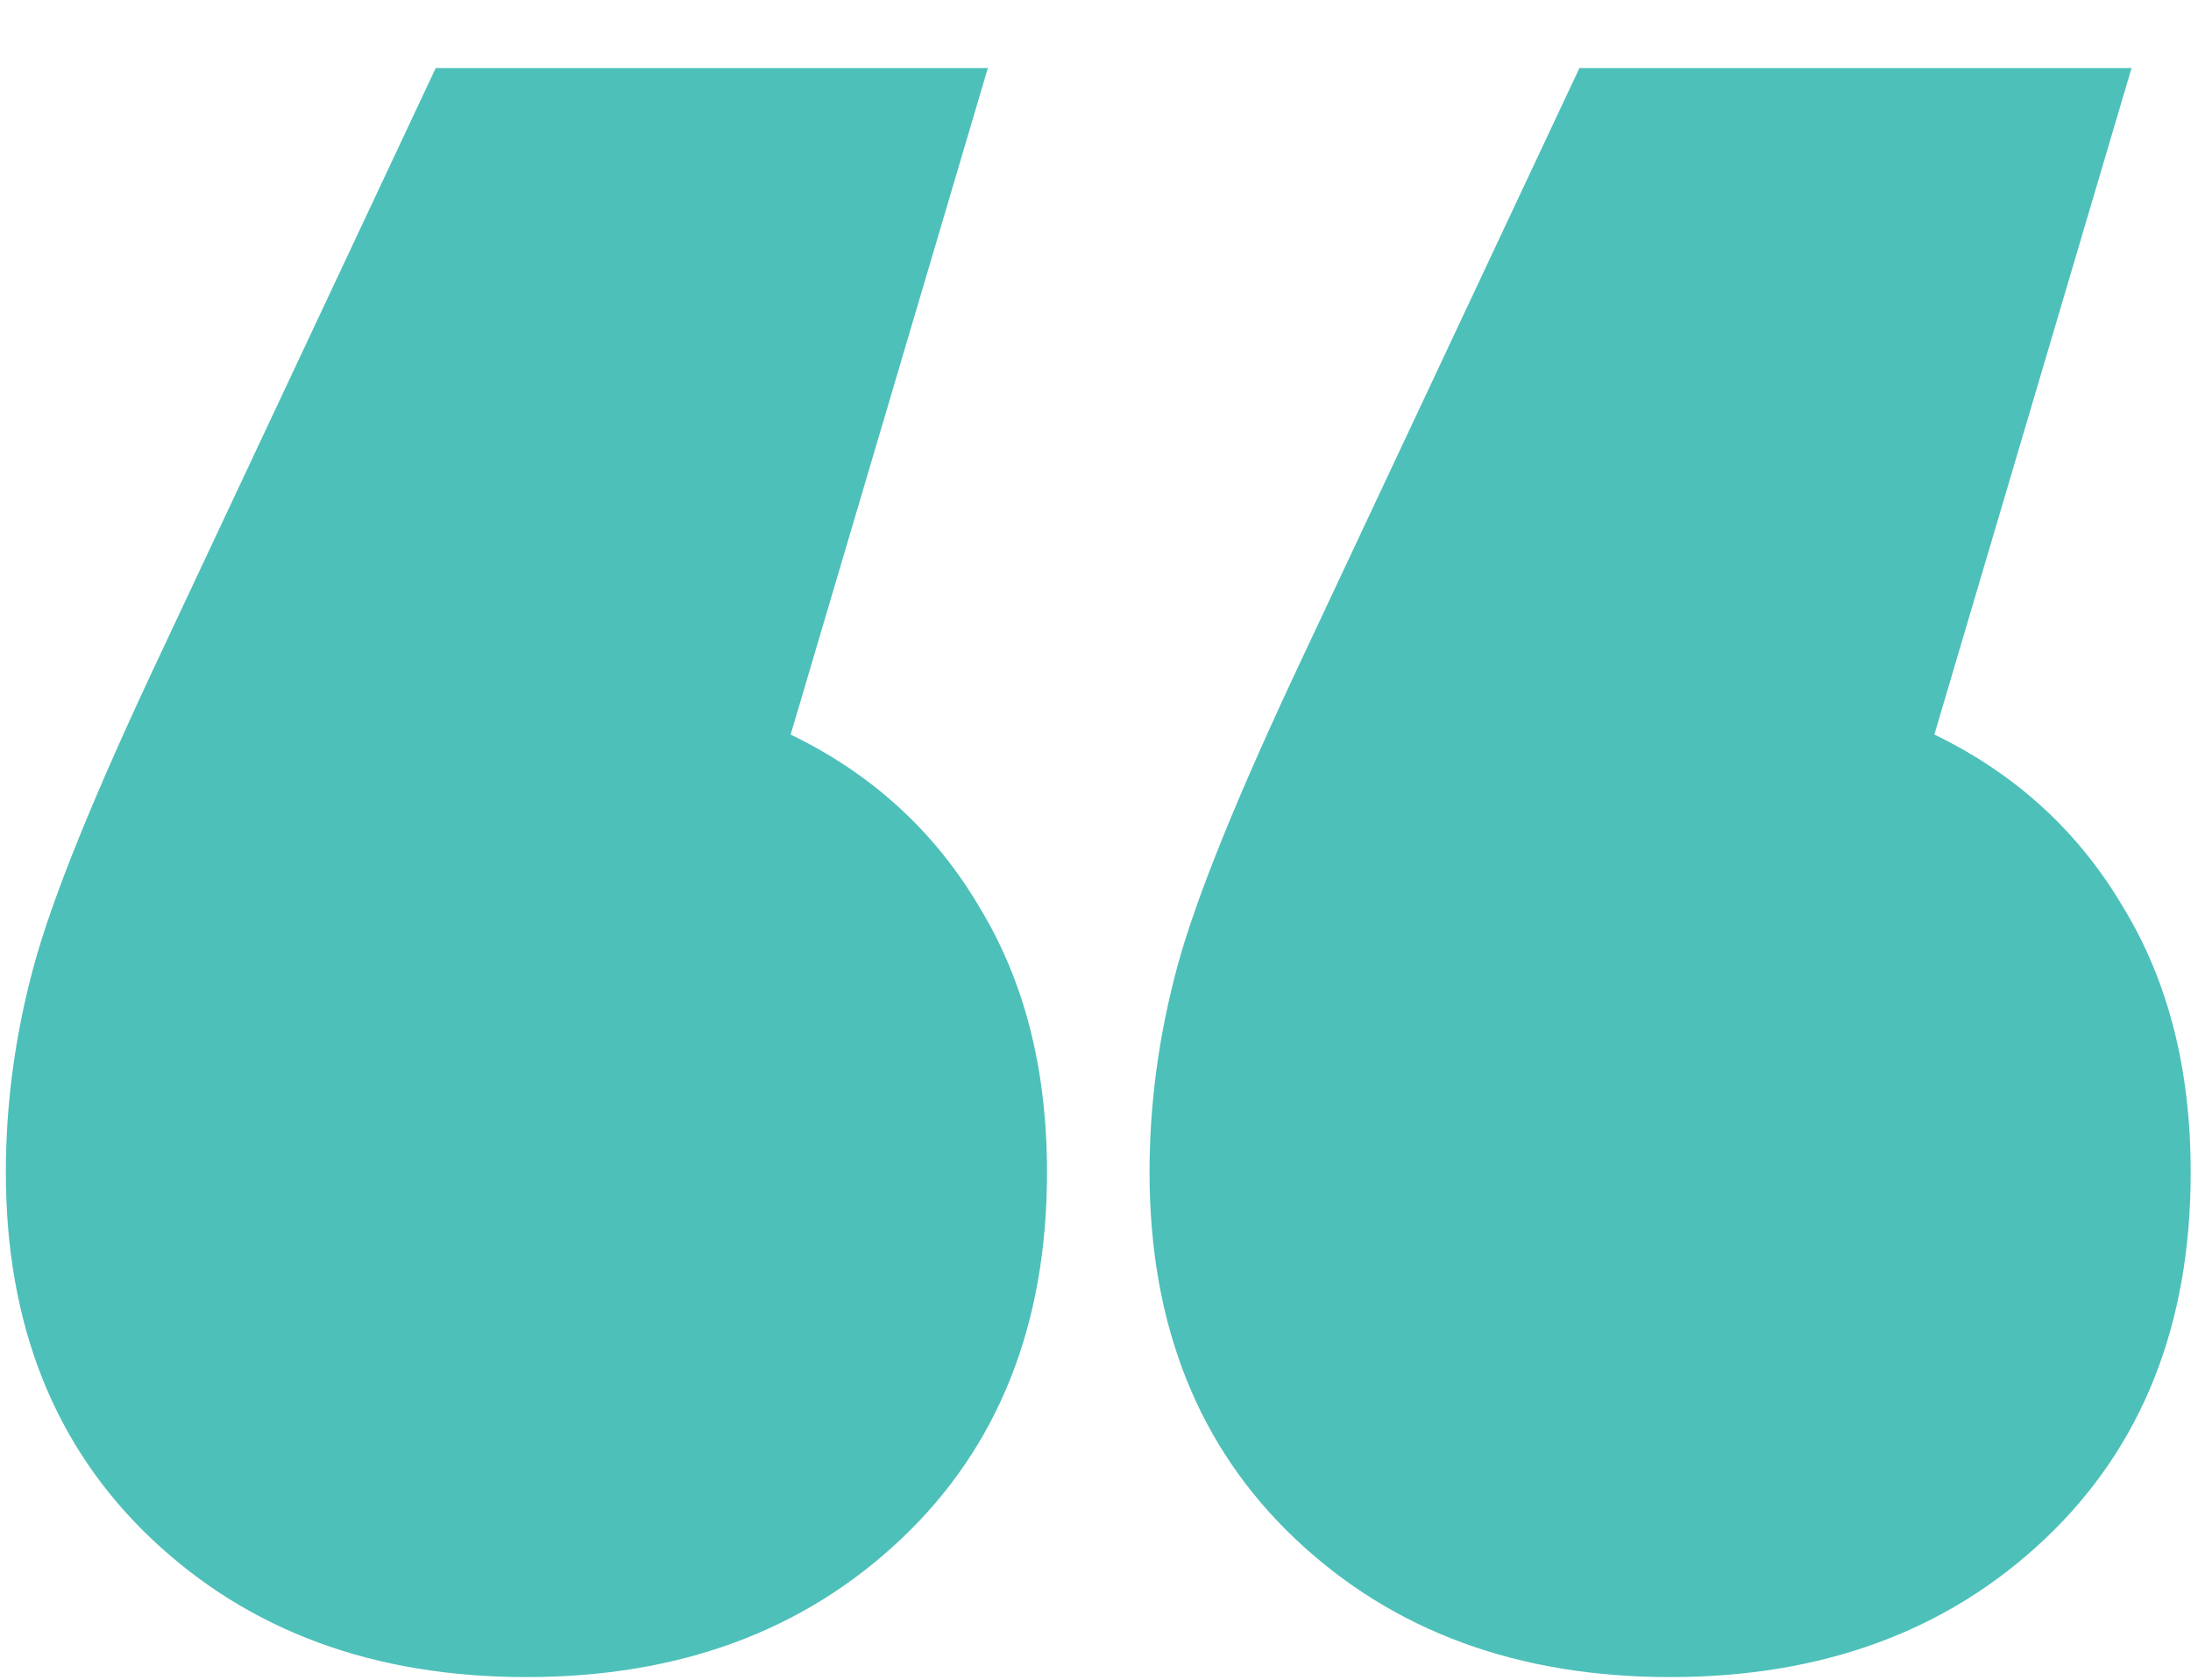
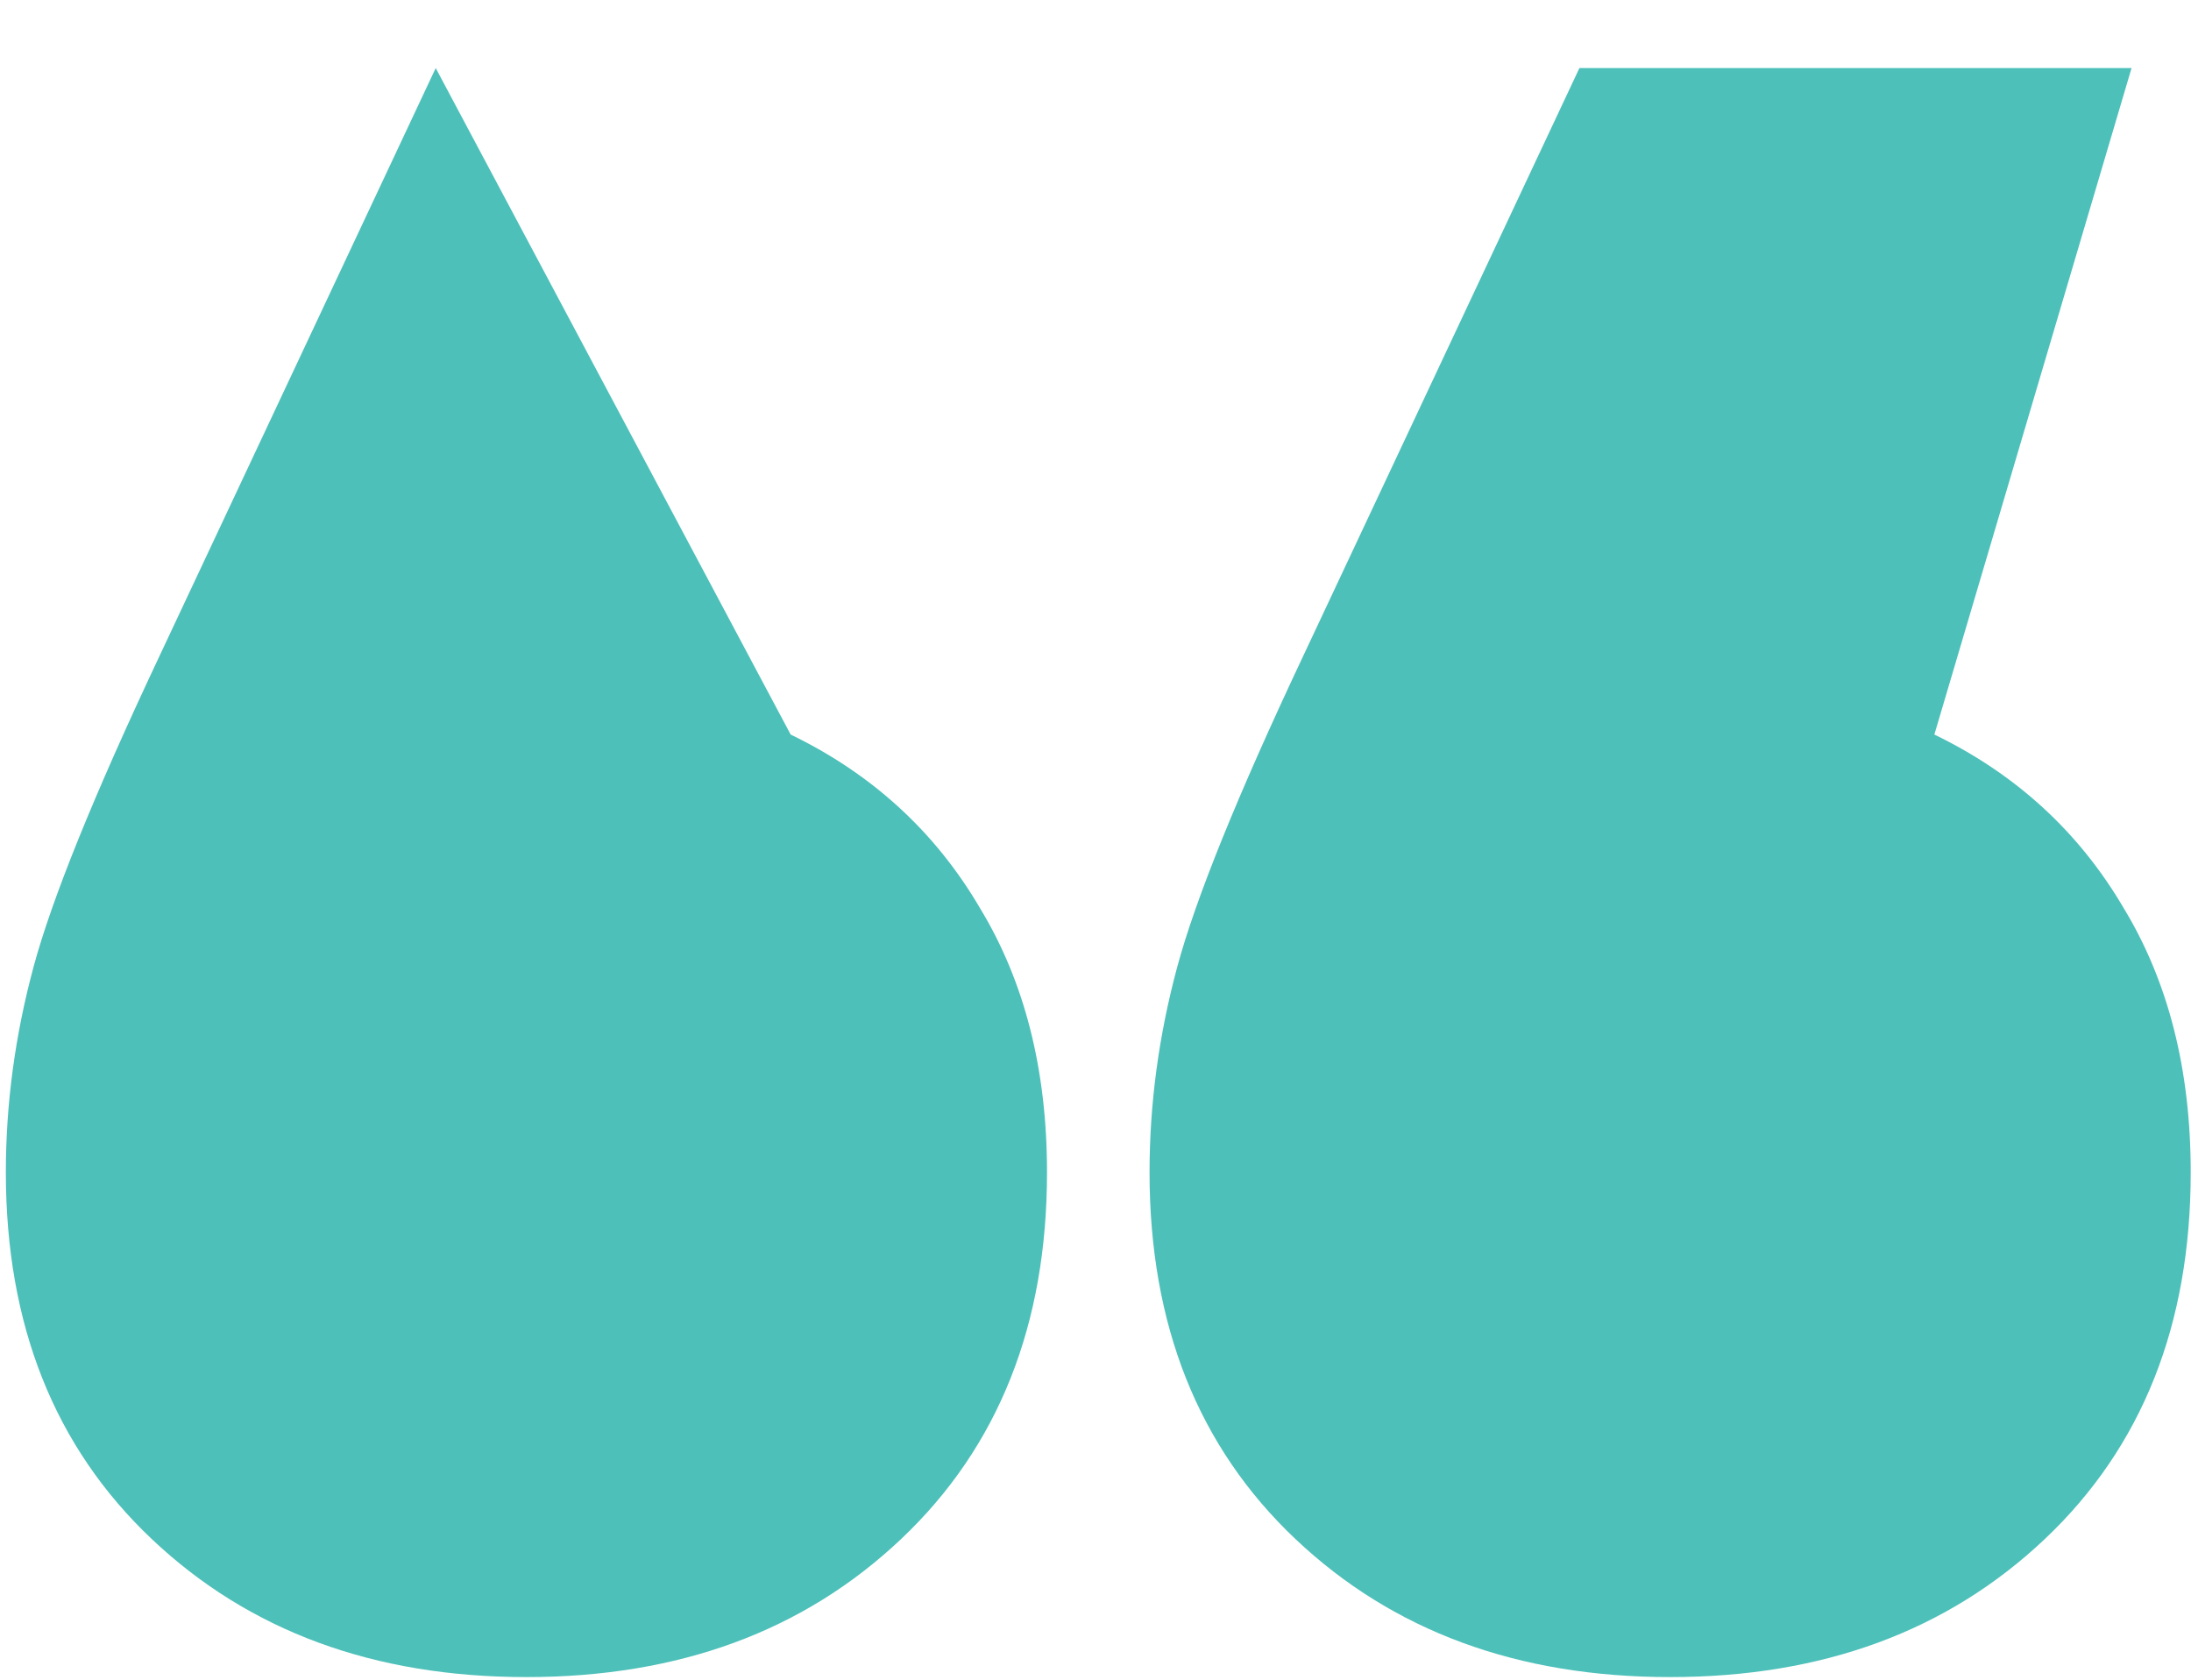
<svg xmlns="http://www.w3.org/2000/svg" width="30" height="23" viewBox="0 0 30 23" fill="none">
-   <path d="M10.826 10.058C11.942 10.598 12.806 11.39 13.418 12.434C14.03 13.442 14.336 14.648 14.336 16.052C14.336 18.14 13.67 19.814 12.338 21.074C11.006 22.334 9.296 22.964 7.208 22.964C5.12 22.964 3.41 22.334 2.078 21.074C0.746 19.814 0.08 18.14 0.08 16.052C0.08 15.116 0.206 14.18 0.458 13.244C0.71 12.308 1.286 10.886 2.186 8.978L5.966 0.932H13.526L10.826 10.058ZM26.486 10.058C27.602 10.598 28.466 11.39 29.078 12.434C29.69 13.442 29.996 14.648 29.996 16.052C29.996 18.14 29.33 19.814 27.998 21.074C26.666 22.334 24.956 22.964 22.868 22.964C20.78 22.964 19.07 22.334 17.738 21.074C16.406 19.814 15.74 18.14 15.74 16.052C15.74 15.116 15.866 14.18 16.118 13.244C16.37 12.308 16.946 10.886 17.846 8.978L21.626 0.932H29.186L26.486 10.058Z" fill="#4DC0B9" />
+   <path d="M10.826 10.058C11.942 10.598 12.806 11.39 13.418 12.434C14.03 13.442 14.336 14.648 14.336 16.052C14.336 18.14 13.67 19.814 12.338 21.074C11.006 22.334 9.296 22.964 7.208 22.964C5.12 22.964 3.41 22.334 2.078 21.074C0.746 19.814 0.08 18.14 0.08 16.052C0.08 15.116 0.206 14.18 0.458 13.244C0.71 12.308 1.286 10.886 2.186 8.978L5.966 0.932L10.826 10.058ZM26.486 10.058C27.602 10.598 28.466 11.39 29.078 12.434C29.69 13.442 29.996 14.648 29.996 16.052C29.996 18.14 29.33 19.814 27.998 21.074C26.666 22.334 24.956 22.964 22.868 22.964C20.78 22.964 19.07 22.334 17.738 21.074C16.406 19.814 15.74 18.14 15.74 16.052C15.74 15.116 15.866 14.18 16.118 13.244C16.37 12.308 16.946 10.886 17.846 8.978L21.626 0.932H29.186L26.486 10.058Z" fill="#4DC0B9" />
</svg>